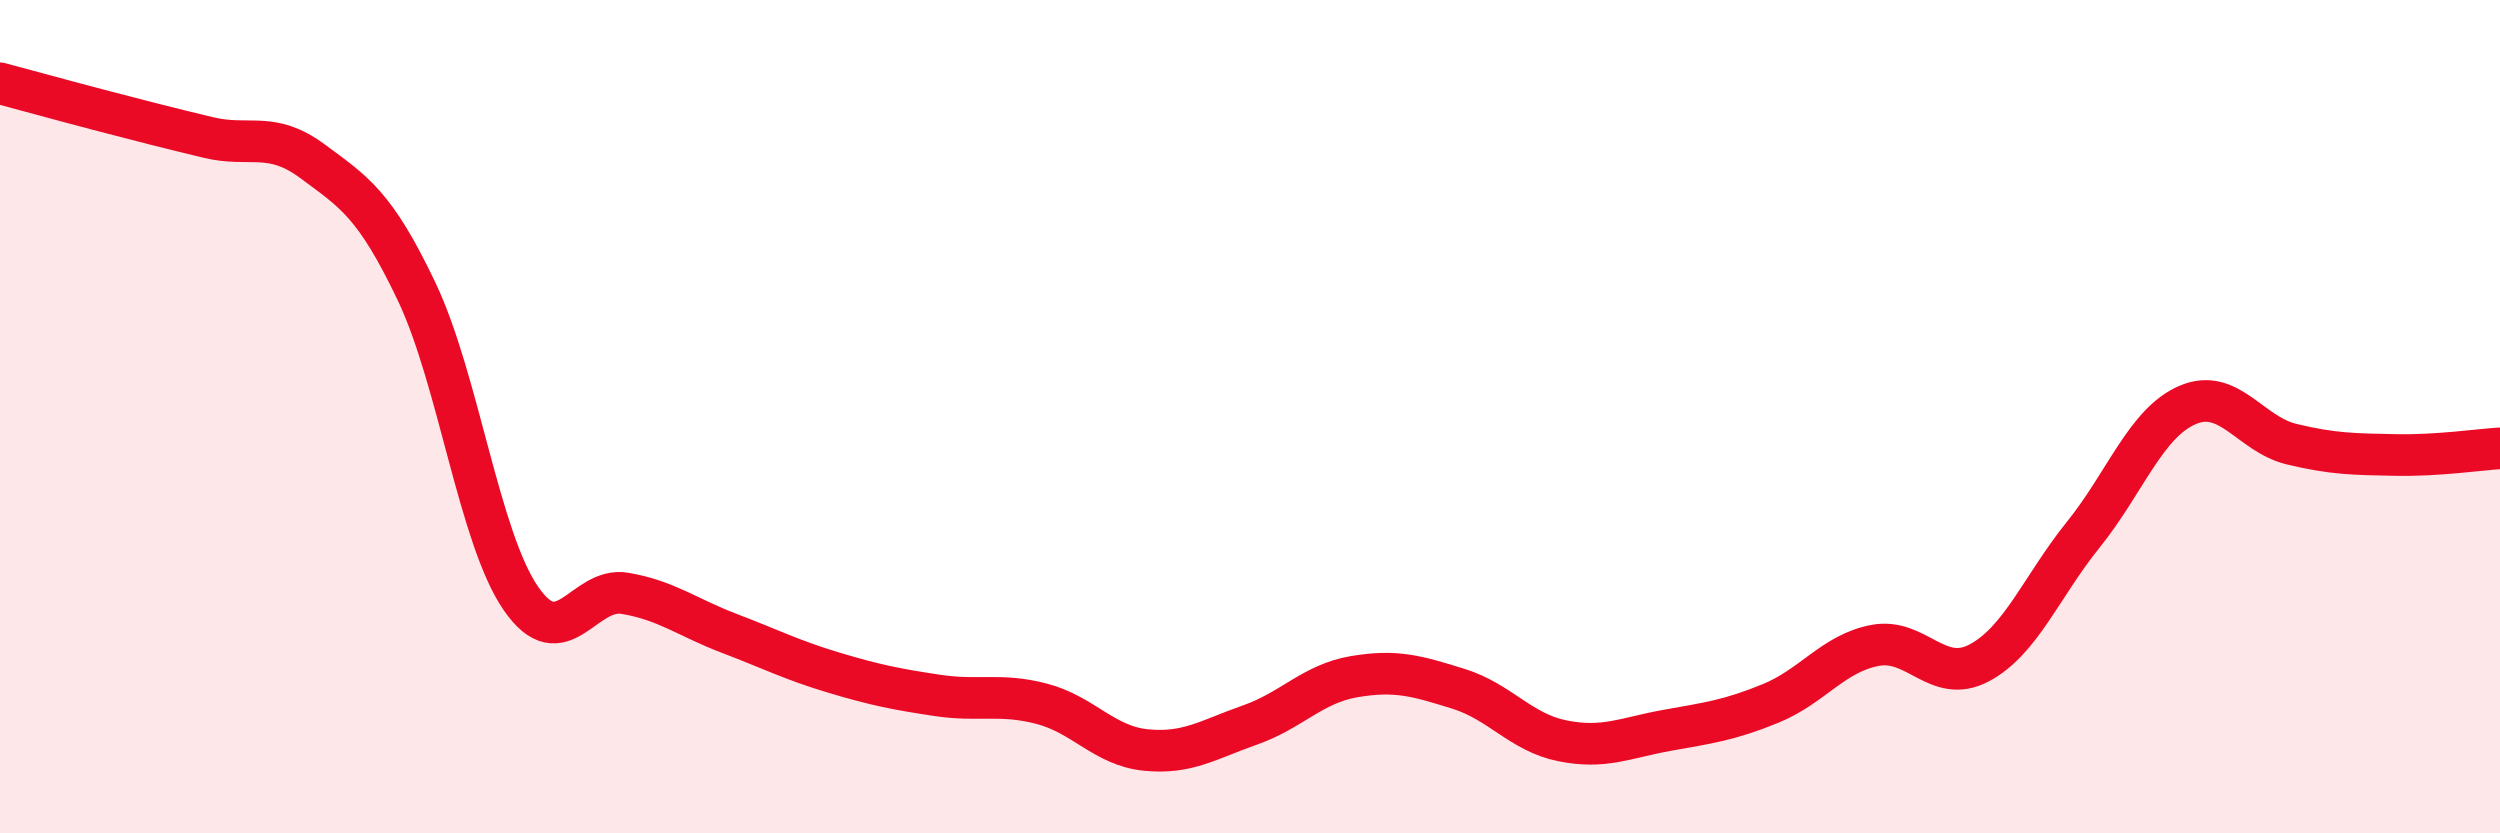
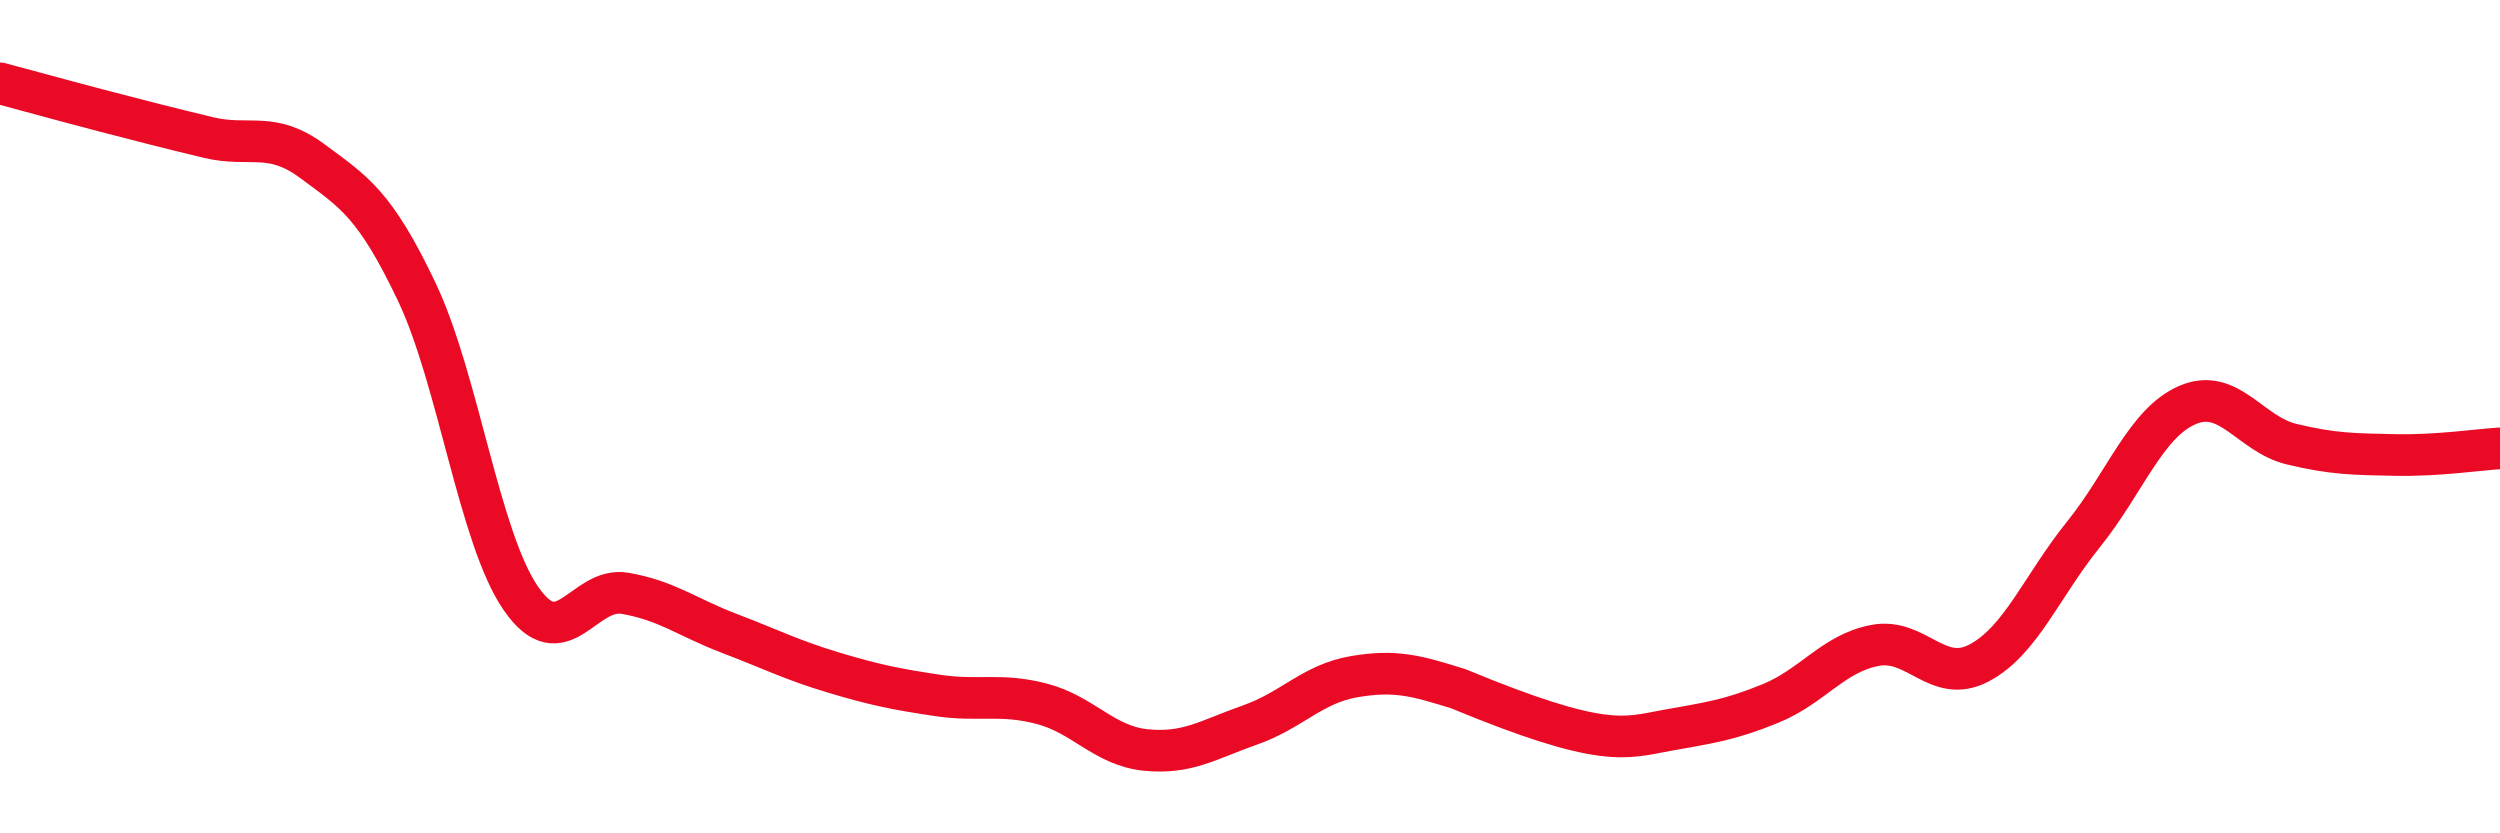
<svg xmlns="http://www.w3.org/2000/svg" width="60" height="20" viewBox="0 0 60 20">
-   <path d="M 0,2 C 0.5,2.13 1.5,2.41 2.5,2.67 C 3.5,2.93 4,3.06 5,3.3 C 6,3.54 6.5,3.13 7.5,3.87 C 8.5,4.61 9,4.9 10,7 C 11,9.1 11.5,12.91 12.5,14.36 C 13.5,15.81 14,14.07 15,14.24 C 16,14.41 16.5,14.82 17.5,15.2 C 18.5,15.58 19,15.84 20,16.14 C 21,16.44 21.5,16.54 22.5,16.69 C 23.5,16.84 24,16.63 25,16.89 C 26,17.15 26.5,17.9 27.5,18 C 28.5,18.1 29,17.75 30,17.4 C 31,17.05 31.5,16.41 32.5,16.24 C 33.5,16.07 34,16.22 35,16.53 C 36,16.84 36.5,17.58 37.5,17.78 C 38.5,17.98 39,17.71 40,17.53 C 41,17.35 41.5,17.29 42.5,16.88 C 43.5,16.47 44,15.68 45,15.49 C 46,15.3 46.5,16.44 47.5,15.91 C 48.5,15.38 49,14.07 50,12.83 C 51,11.59 51.5,10.15 52.5,9.72 C 53.5,9.29 54,10.42 55,10.66 C 56,10.9 56.5,10.9 57.5,10.92 C 58.5,10.94 59.5,10.79 60,10.76L60 20L0 20Z" fill="#EB0A25" opacity="0.1" stroke-linecap="round" stroke-linejoin="round" />
-   <path d="M 0,2 C 0.5,2.13 1.5,2.41 2.5,2.67 C 3.5,2.93 4,3.06 5,3.3 C 6,3.54 6.5,3.13 7.5,3.87 C 8.5,4.61 9,4.9 10,7 C 11,9.1 11.5,12.91 12.5,14.36 C 13.5,15.81 14,14.07 15,14.24 C 16,14.41 16.5,14.82 17.5,15.2 C 18.5,15.58 19,15.84 20,16.14 C 21,16.44 21.5,16.54 22.5,16.69 C 23.5,16.84 24,16.63 25,16.89 C 26,17.15 26.5,17.9 27.5,18 C 28.5,18.1 29,17.75 30,17.4 C 31,17.05 31.5,16.41 32.5,16.24 C 33.5,16.07 34,16.22 35,16.53 C 36,16.84 36.5,17.58 37.5,17.78 C 38.5,17.98 39,17.71 40,17.53 C 41,17.35 41.5,17.29 42.5,16.88 C 43.5,16.47 44,15.68 45,15.49 C 46,15.3 46.5,16.44 47.5,15.91 C 48.5,15.38 49,14.07 50,12.83 C 51,11.59 51.5,10.15 52.5,9.72 C 53.5,9.29 54,10.42 55,10.66 C 56,10.9 56.5,10.9 57.5,10.92 C 58.5,10.94 59.5,10.79 60,10.76" stroke="#EB0A25" stroke-width="1" fill="none" stroke-linecap="round" stroke-linejoin="round" />
+   <path d="M 0,2 C 0.5,2.13 1.5,2.41 2.5,2.67 C 3.5,2.93 4,3.06 5,3.3 C 6,3.54 6.5,3.13 7.5,3.87 C 8.5,4.61 9,4.9 10,7 C 11,9.1 11.5,12.91 12.5,14.36 C 13.5,15.81 14,14.07 15,14.24 C 16,14.41 16.5,14.82 17.5,15.2 C 18.5,15.58 19,15.84 20,16.14 C 21,16.44 21.5,16.54 22.5,16.69 C 23.5,16.84 24,16.63 25,16.89 C 26,17.15 26.5,17.9 27.5,18 C 28.5,18.1 29,17.75 30,17.4 C 31,17.05 31.5,16.41 32.5,16.24 C 33.5,16.07 34,16.22 35,16.53 C 38.5,17.98 39,17.71 40,17.53 C 41,17.35 41.5,17.29 42.5,16.88 C 43.5,16.47 44,15.68 45,15.49 C 46,15.3 46.5,16.44 47.5,15.91 C 48.5,15.38 49,14.07 50,12.83 C 51,11.59 51.5,10.15 52.5,9.72 C 53.5,9.29 54,10.42 55,10.66 C 56,10.9 56.5,10.9 57.5,10.92 C 58.5,10.94 59.5,10.79 60,10.76" stroke="#EB0A25" stroke-width="1" fill="none" stroke-linecap="round" stroke-linejoin="round" />
</svg>